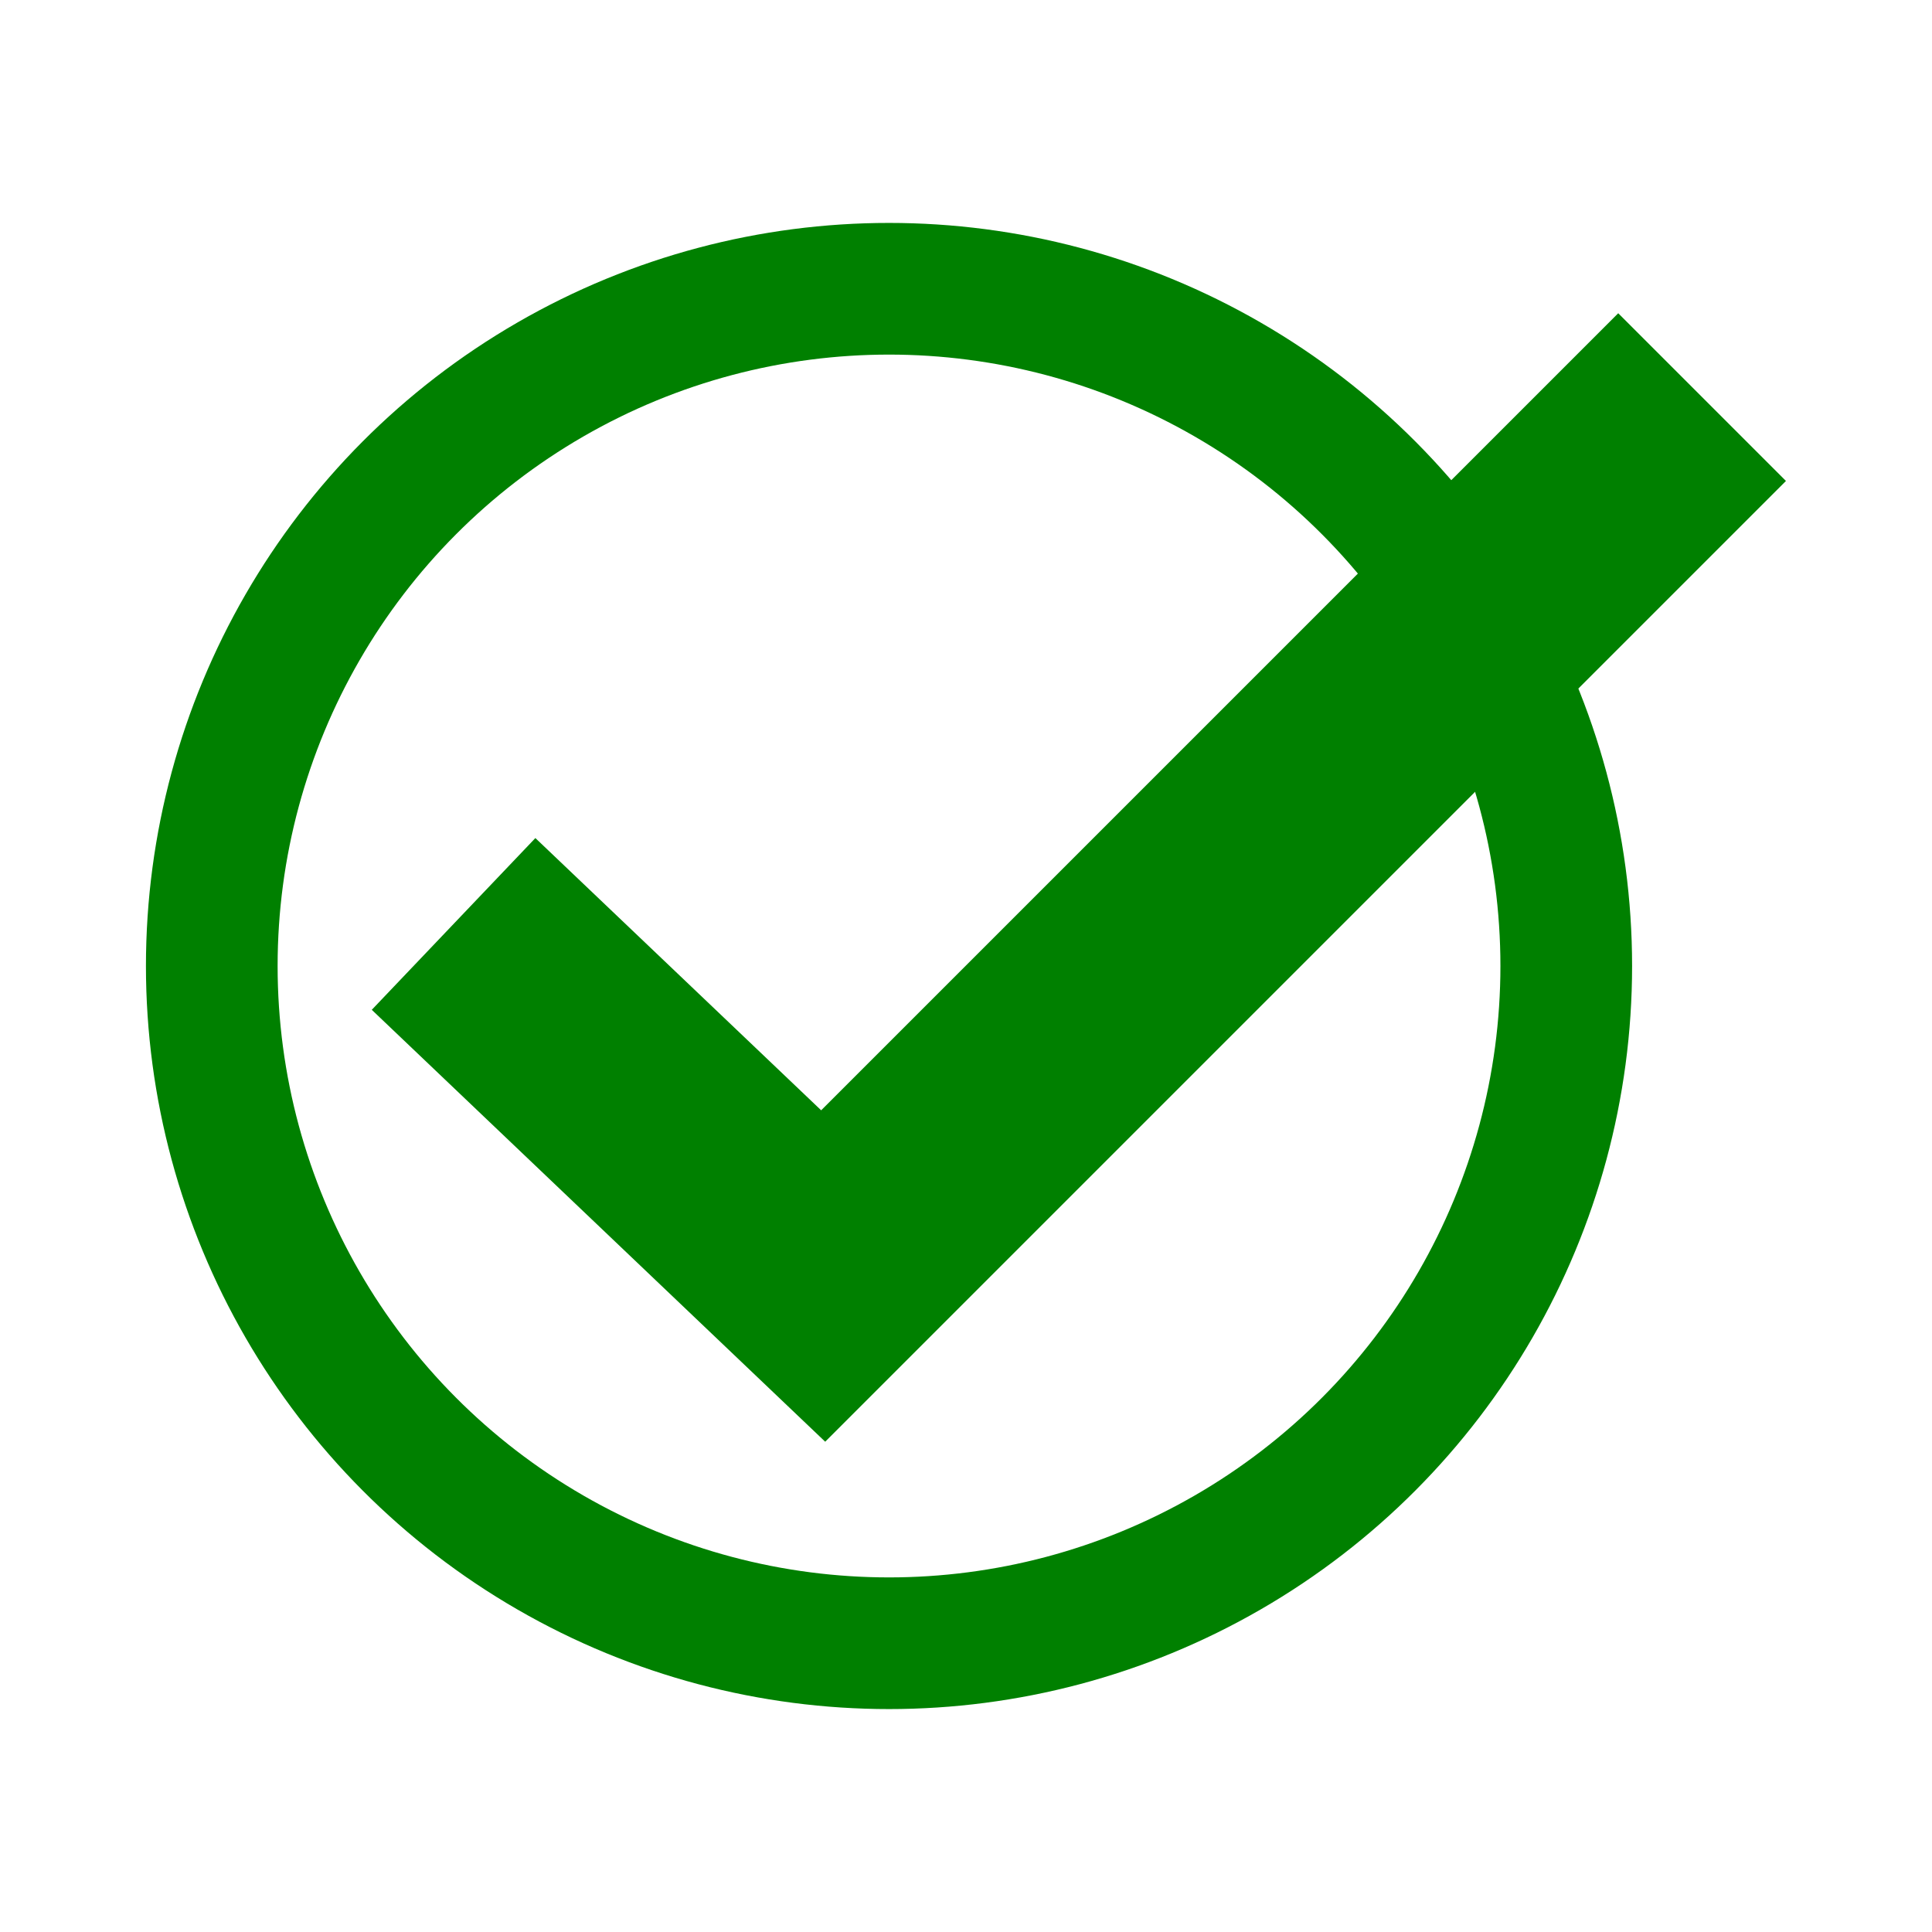
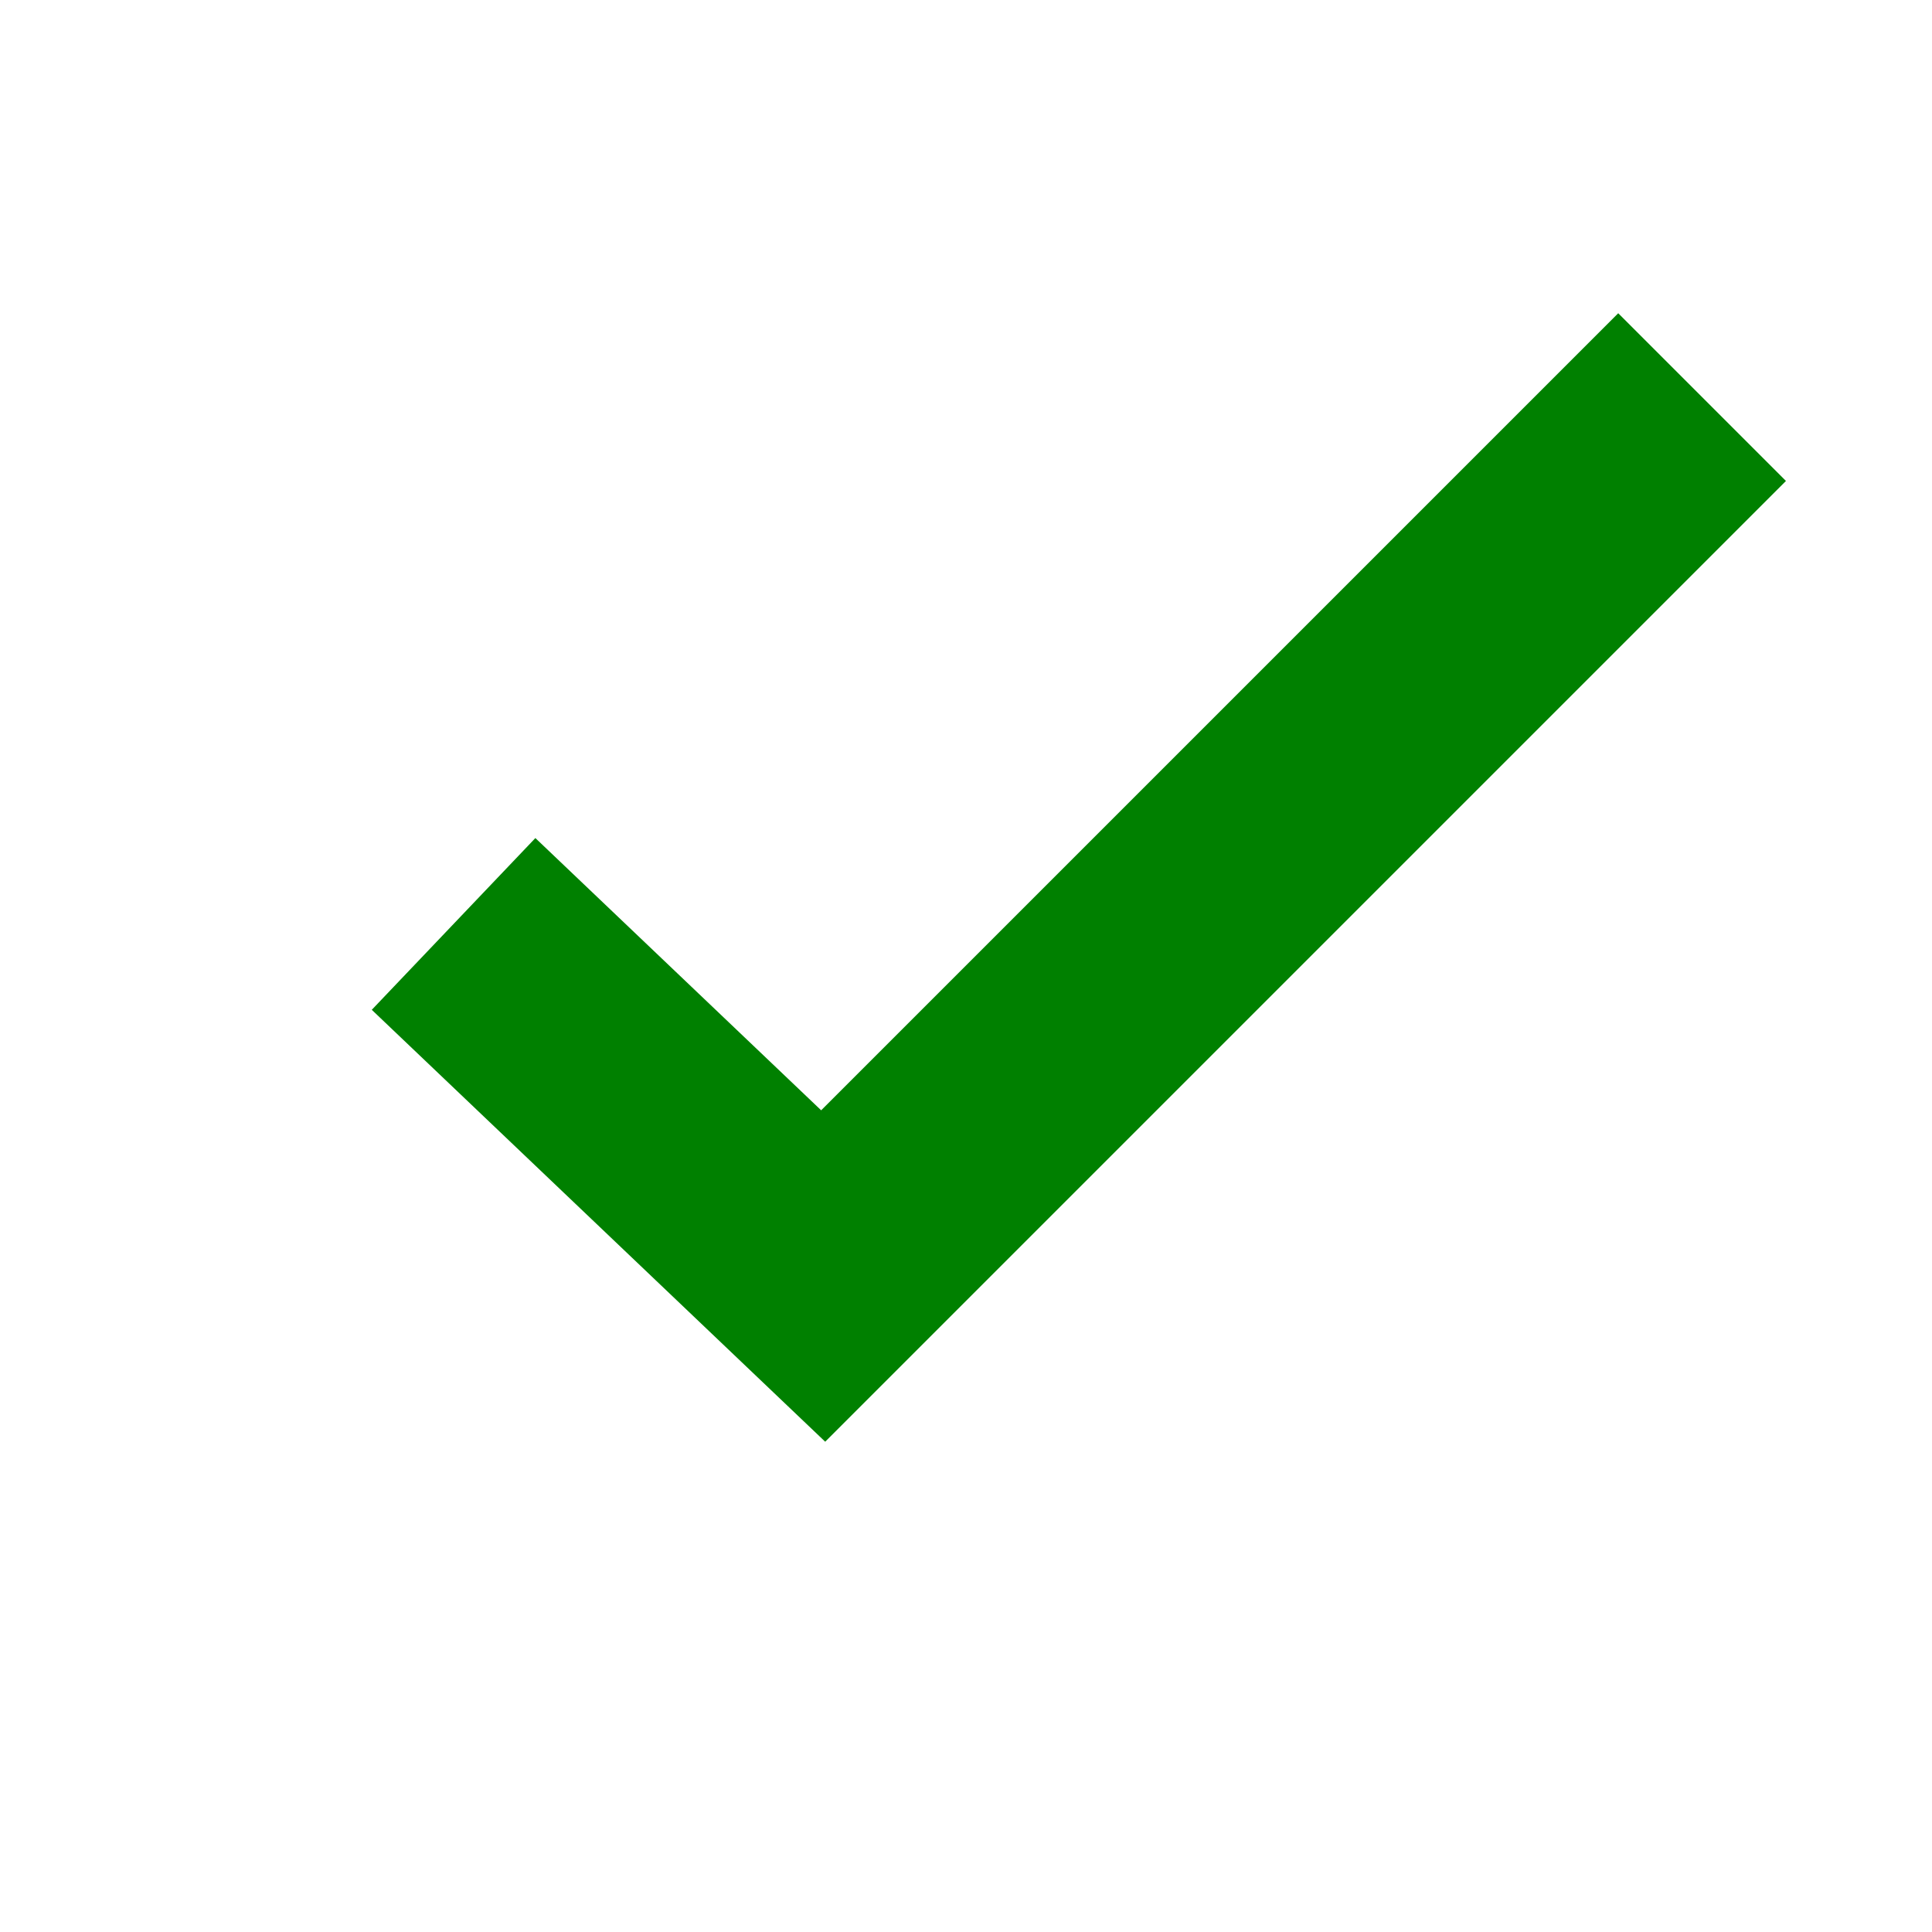
<svg xmlns="http://www.w3.org/2000/svg" id="svg851" version="1.1" viewBox="0 0 13 13" height="13mm" width="13mm">
  <defs id="defs845" />
  <g transform="translate(-88.303,-55.073)" id="layer1">
    <g transform="translate(-0.018,-0.5)" id="g1406">
-       <circle style="opacity:0.998;fill:none;fill-opacity:1;stroke:#008000;stroke-width:0.886;stroke-miterlimit:4;stroke-dasharray:none;stroke-dashoffset:0;stroke-opacity:1" id="path815" cx="94.303" cy="62.073" r="4.557" />
      <path style="fill:none;stroke:#008000;stroke-width:1.596;stroke-linecap:butt;stroke-linejoin:miter;stroke-miterlimit:4;stroke-dasharray:none;stroke-opacity:1" d="m 91.373,61.79 2.487,2.369 5.914,-5.914" id="path817" />
    </g>
  </g>
</svg>